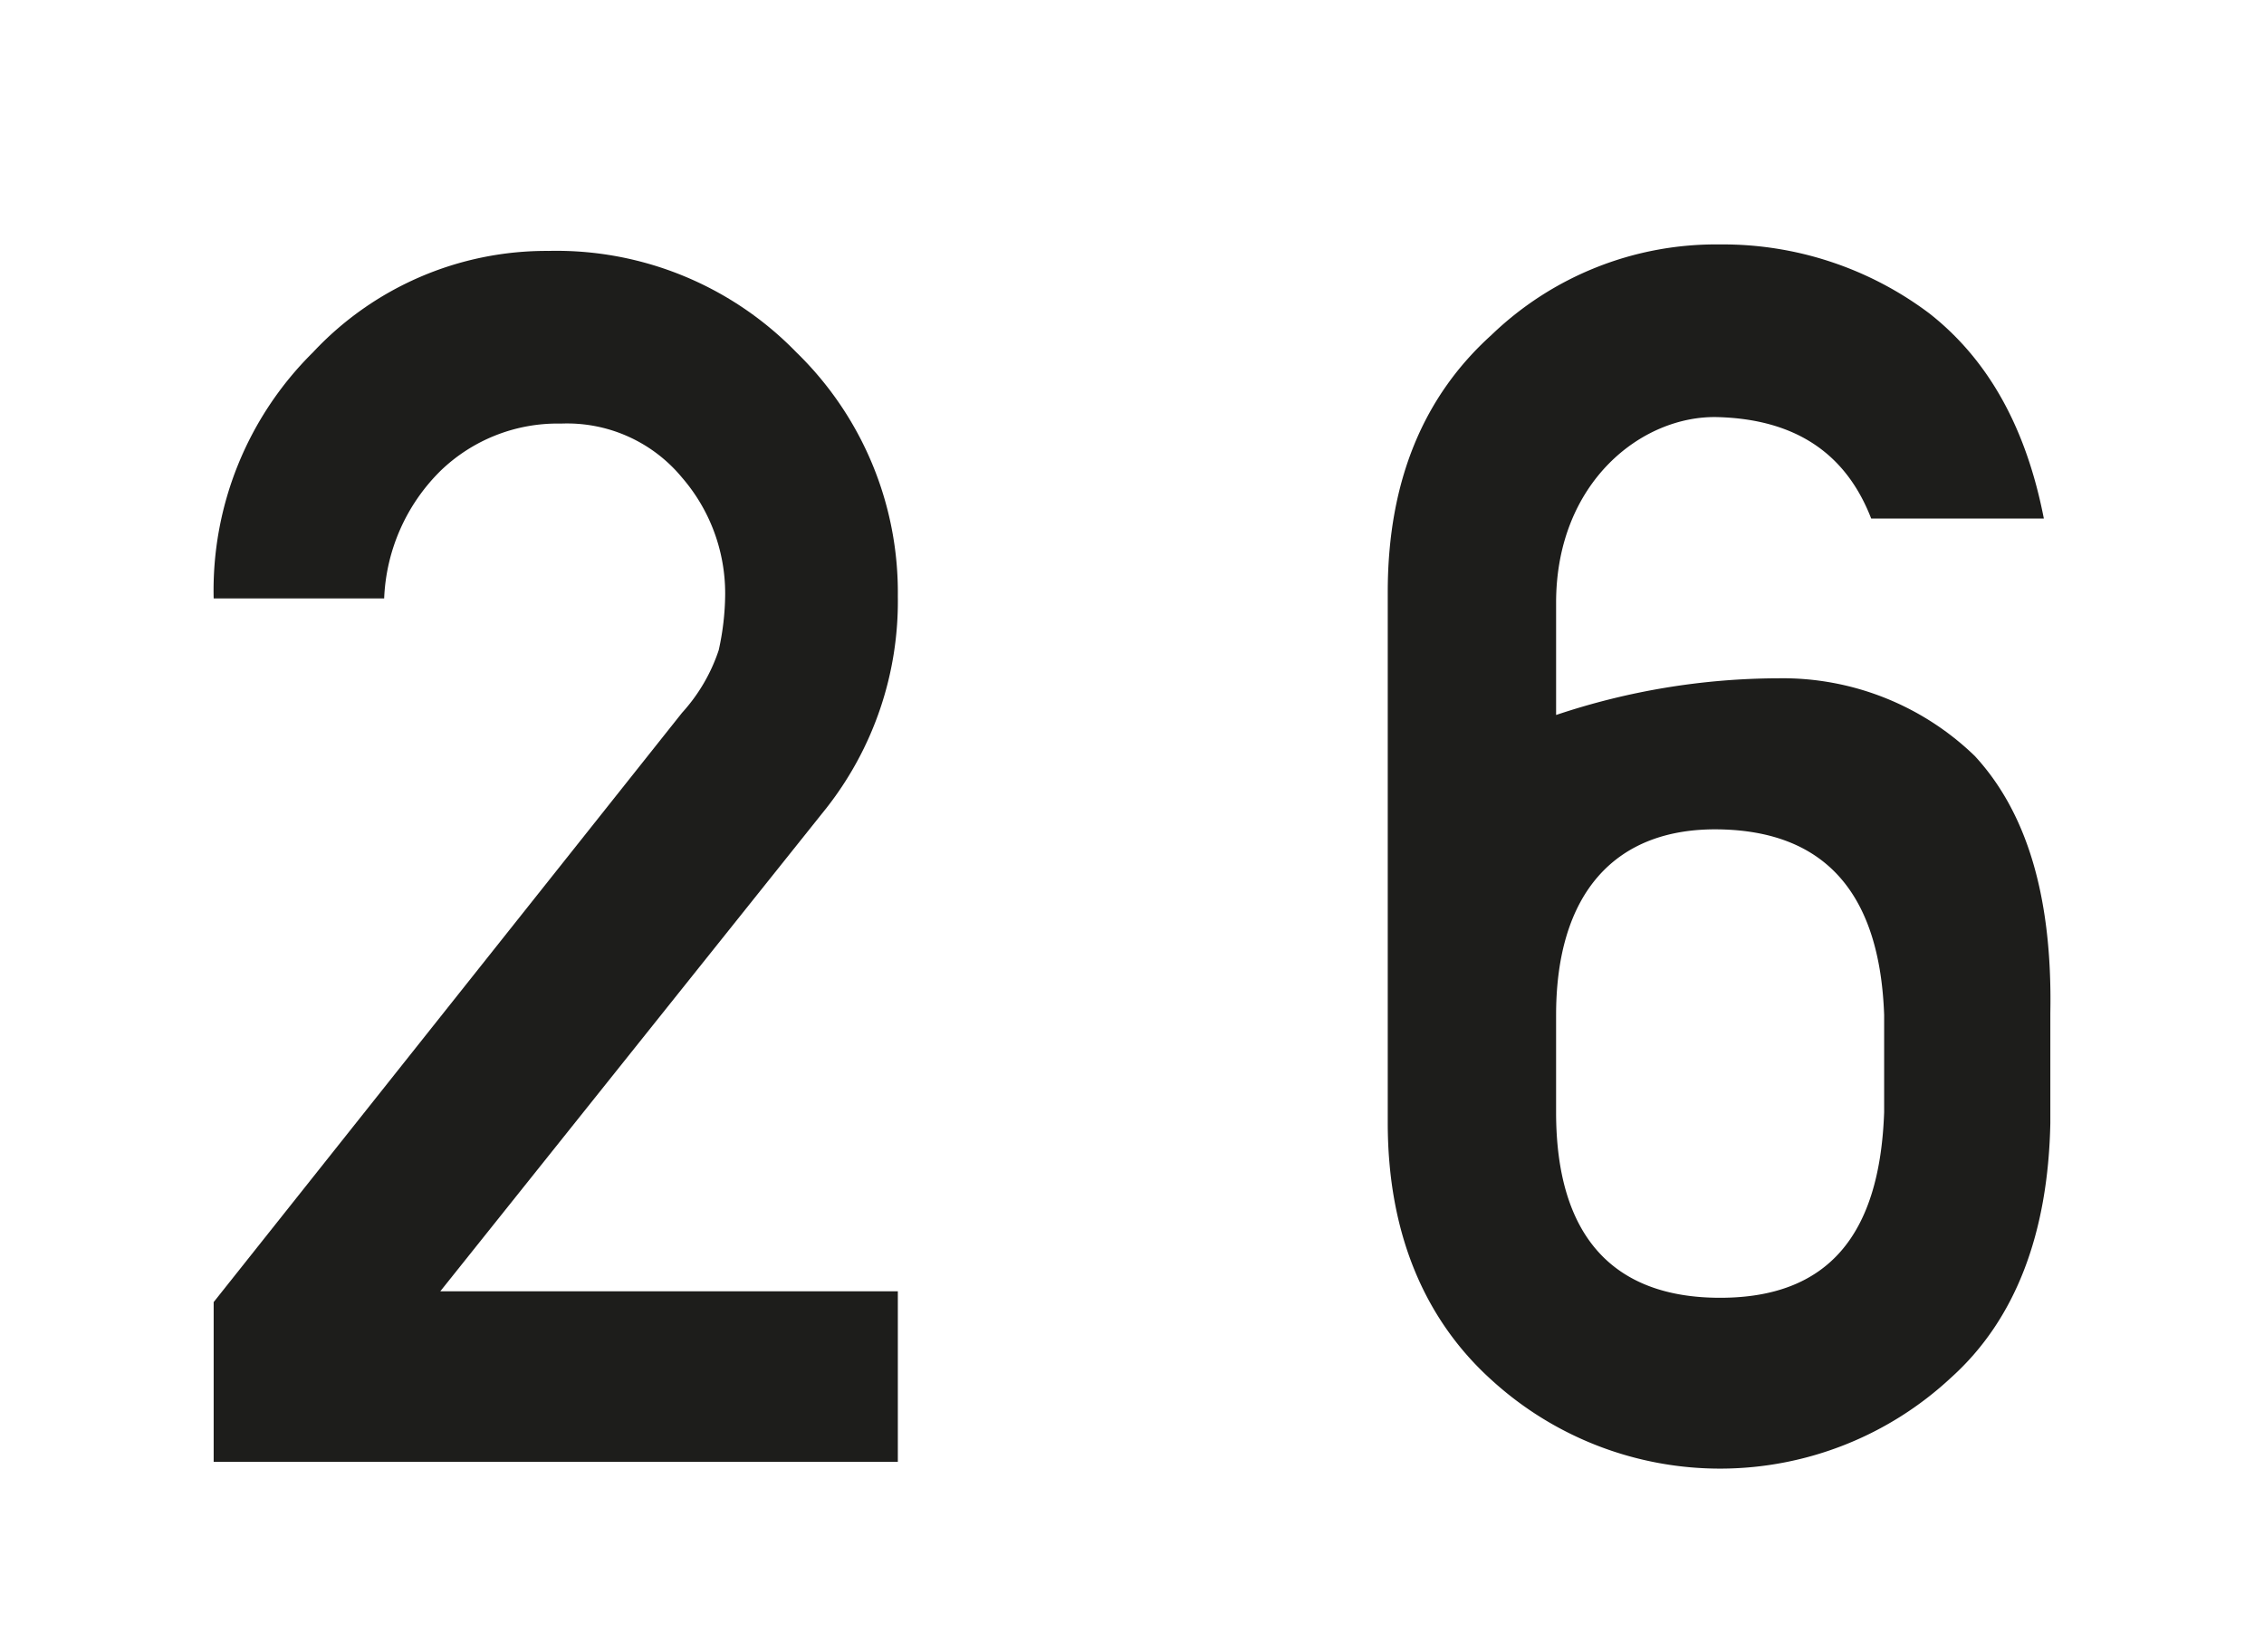
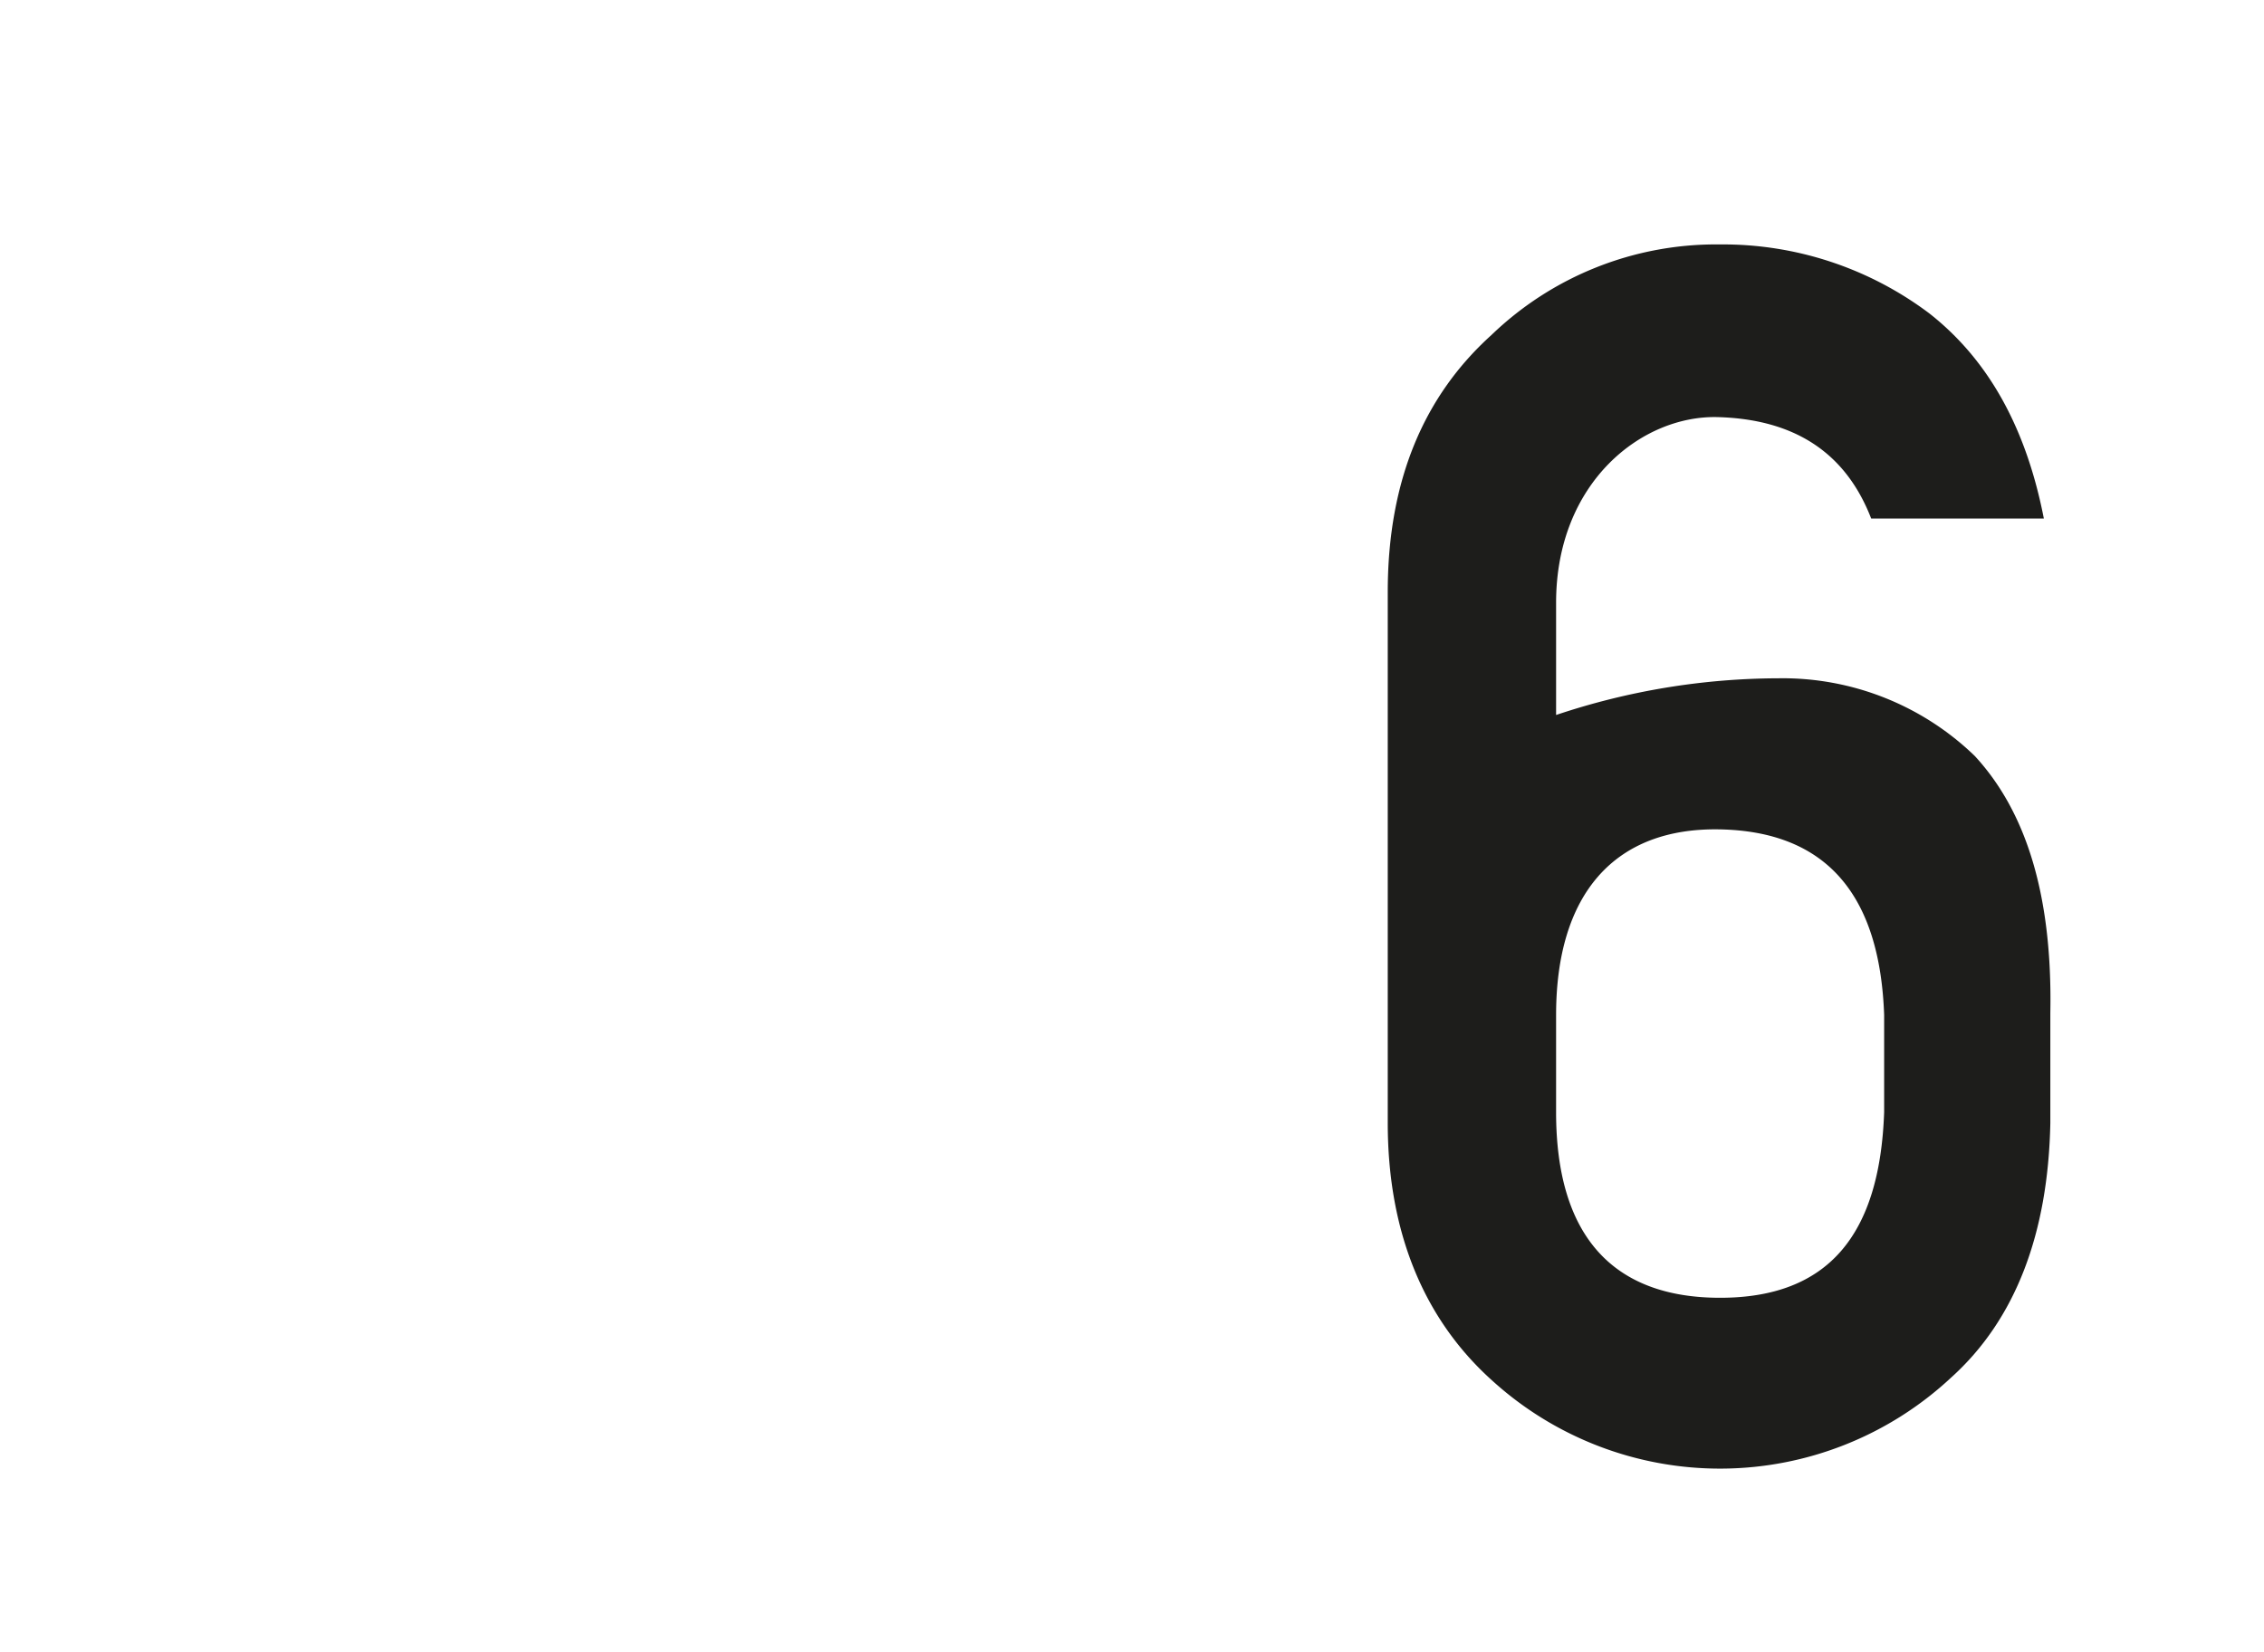
<svg xmlns="http://www.w3.org/2000/svg" id="Ebene_1" data-name="Ebene 1" width="37" height="27" viewBox="0 0 104.9 76.5">
  <defs>
    <style>
      .cls-1 {
        fill: #1d1d1b;
      }
    </style>
  </defs>
  <g>
-     <path class="cls-1" d="M9.9,67.7V60.3L31.6,33a8.1,8.1,0,0,0,1.7-2.9,12.2,12.2,0,0,0,.3-2.6,8.2,8.2,0,0,0-2-5.4A6.9,6.9,0,0,0,26,19.6a7.8,7.8,0,0,0-5.6,2.2,8.8,8.8,0,0,0-2.6,5.9H9.9a15.5,15.5,0,0,1,4.6-11.4,14.8,14.8,0,0,1,10.9-4.7,15.5,15.5,0,0,1,11.5,4.7,15.5,15.5,0,0,1,4.7,11.3,15.5,15.5,0,0,1-3.3,9.8L20.4,59.8H41.6v7.9Z" />
    <path class="cls-1" d="M64.3,52V27.4c0-5.2,1.7-9.1,4.8-11.9a15,15,0,0,1,10.6-4.2,15.9,15.9,0,0,1,9.7,3.2c2.8,2.2,4.5,5.4,5.3,9.5h-8c-1.2-3.1-3.6-4.6-7.1-4.7s-7.5,3-7.5,8.6v5.2a32.6,32.6,0,0,1,10.3-1.7A12.8,12.8,0,0,1,91.5,35c2.4,2.6,3.6,6.5,3.5,11.9V52c-.1,5.1-1.6,9.1-4.6,11.8a15.7,15.7,0,0,1-21.3.1C66,61.1,64.3,57.1,64.3,52Zm7.8-5v4.5c0,5.7,2.6,8.6,7.6,8.6s7.4-2.9,7.6-8.6V47c-.2-5.6-2.7-8.5-7.6-8.6S72.1,41.4,72.1,47Z" />
  </g>
</svg>